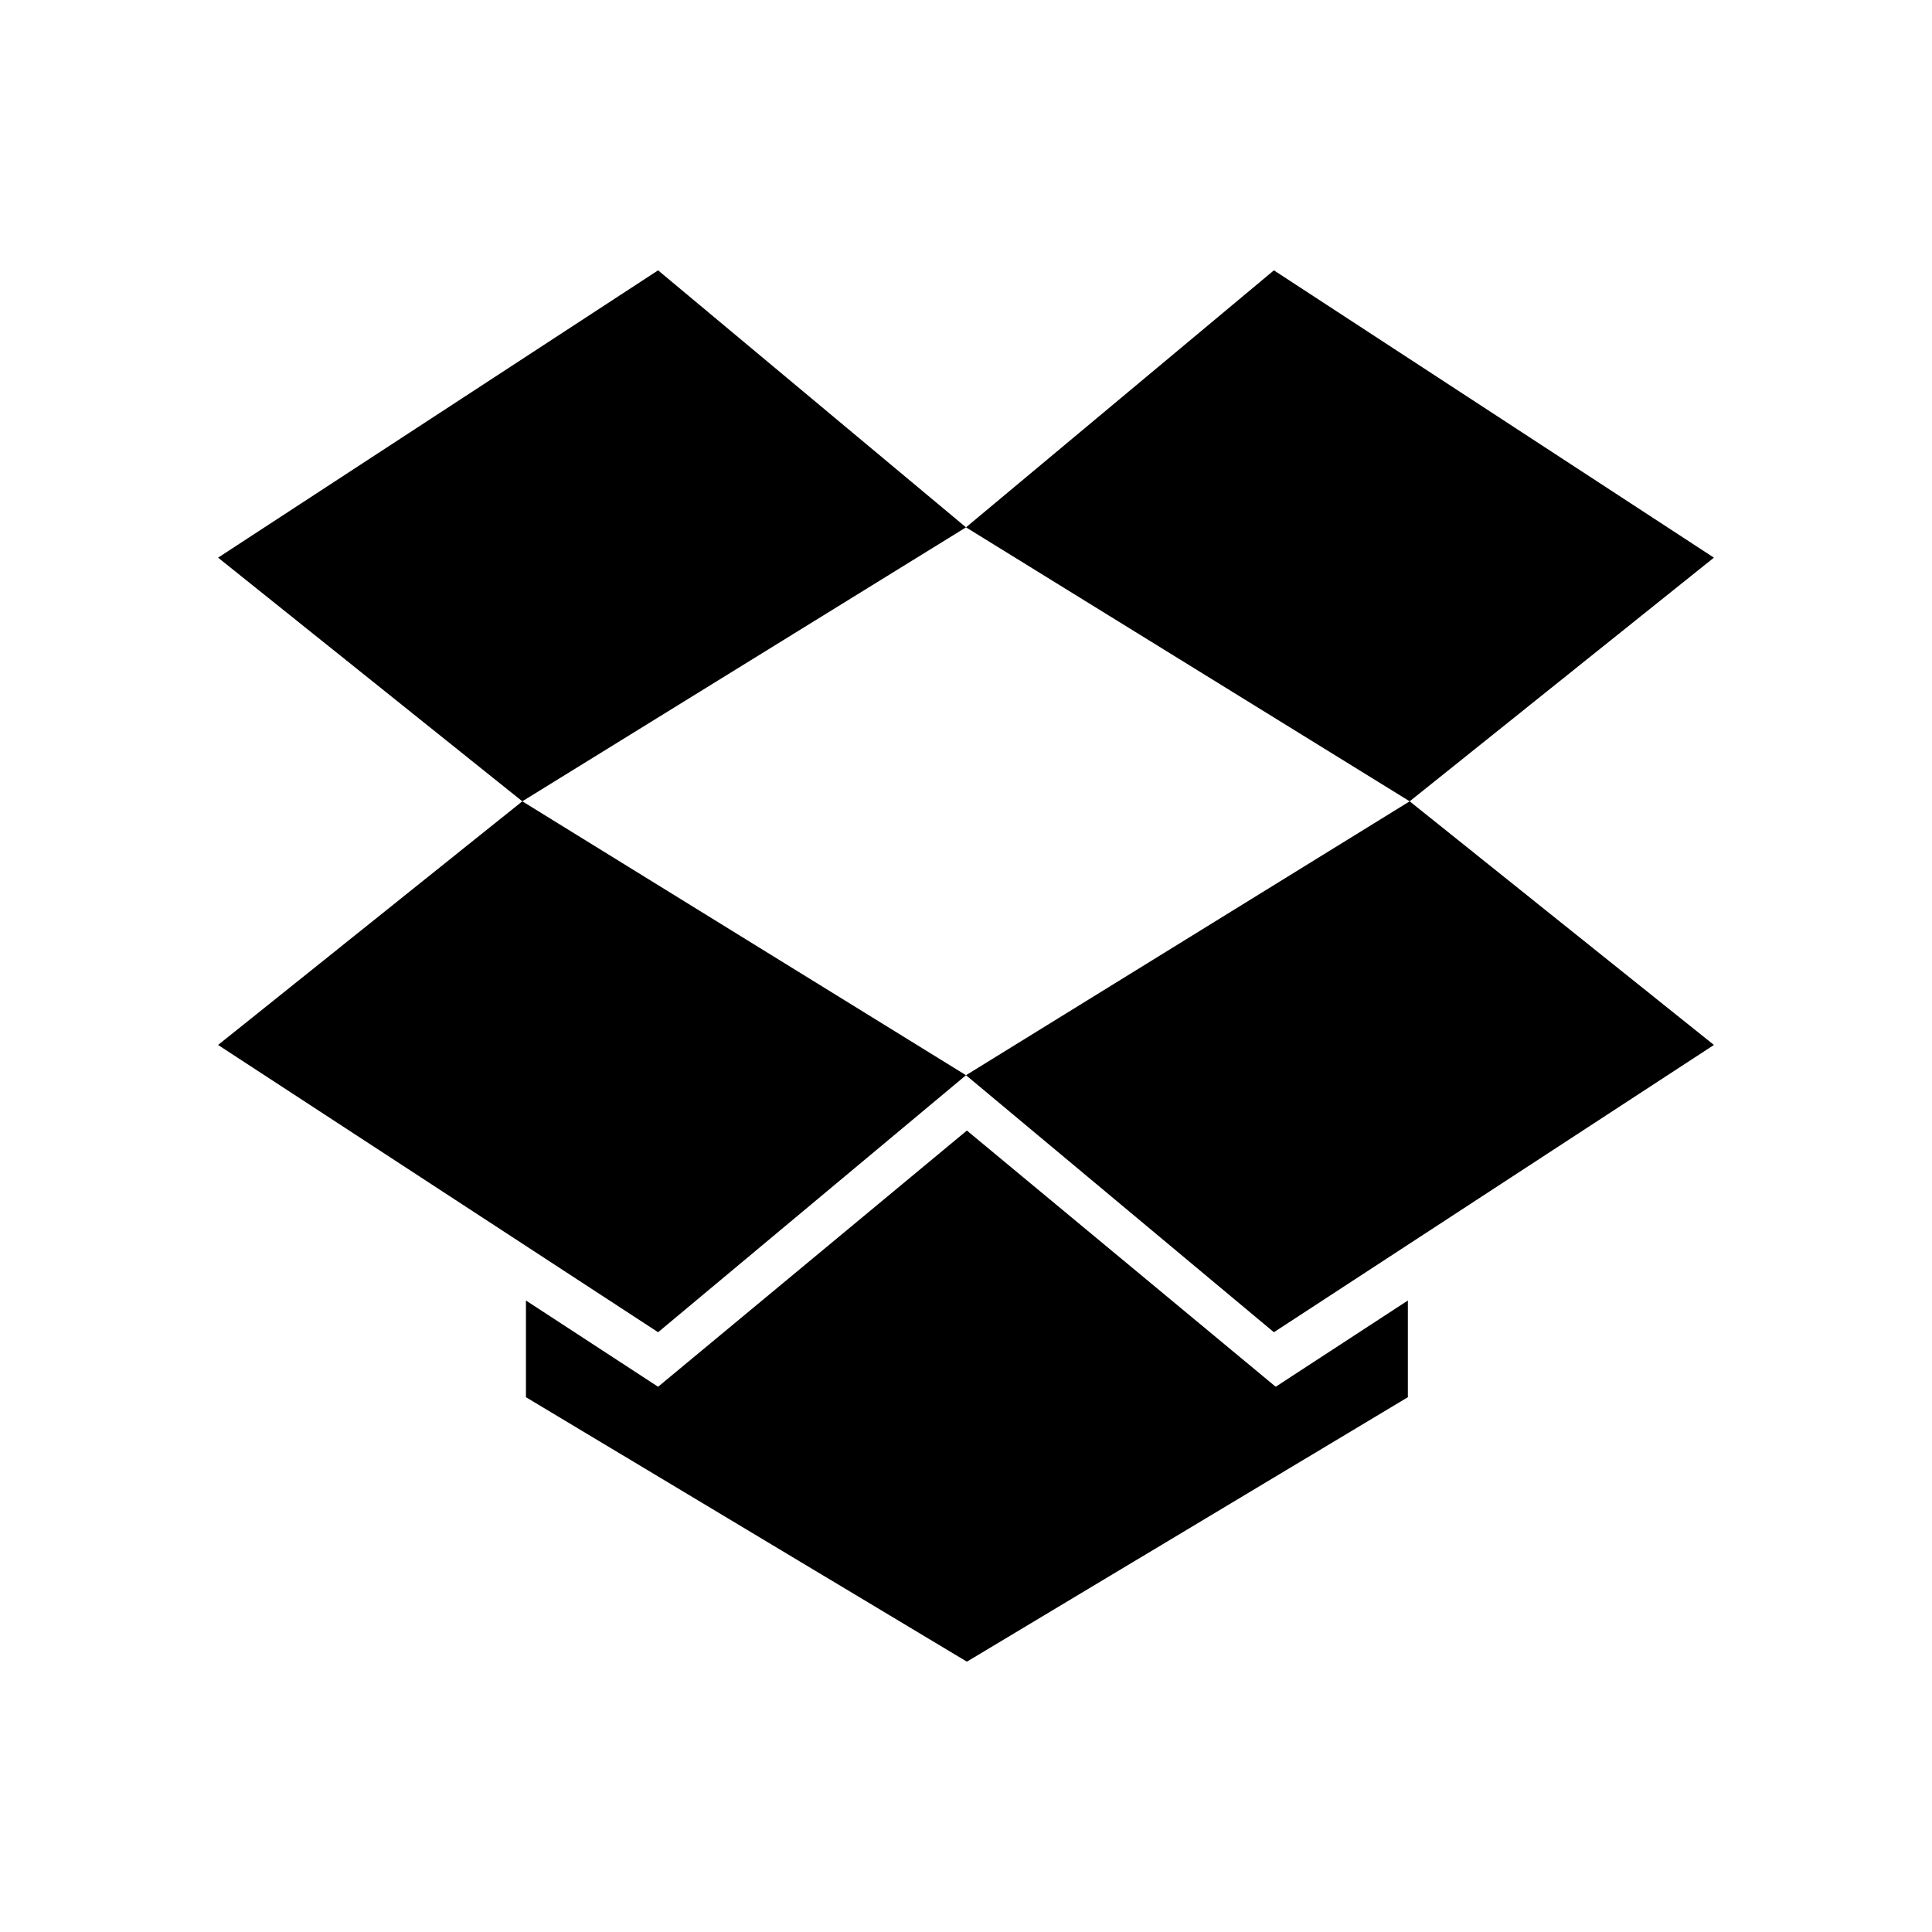
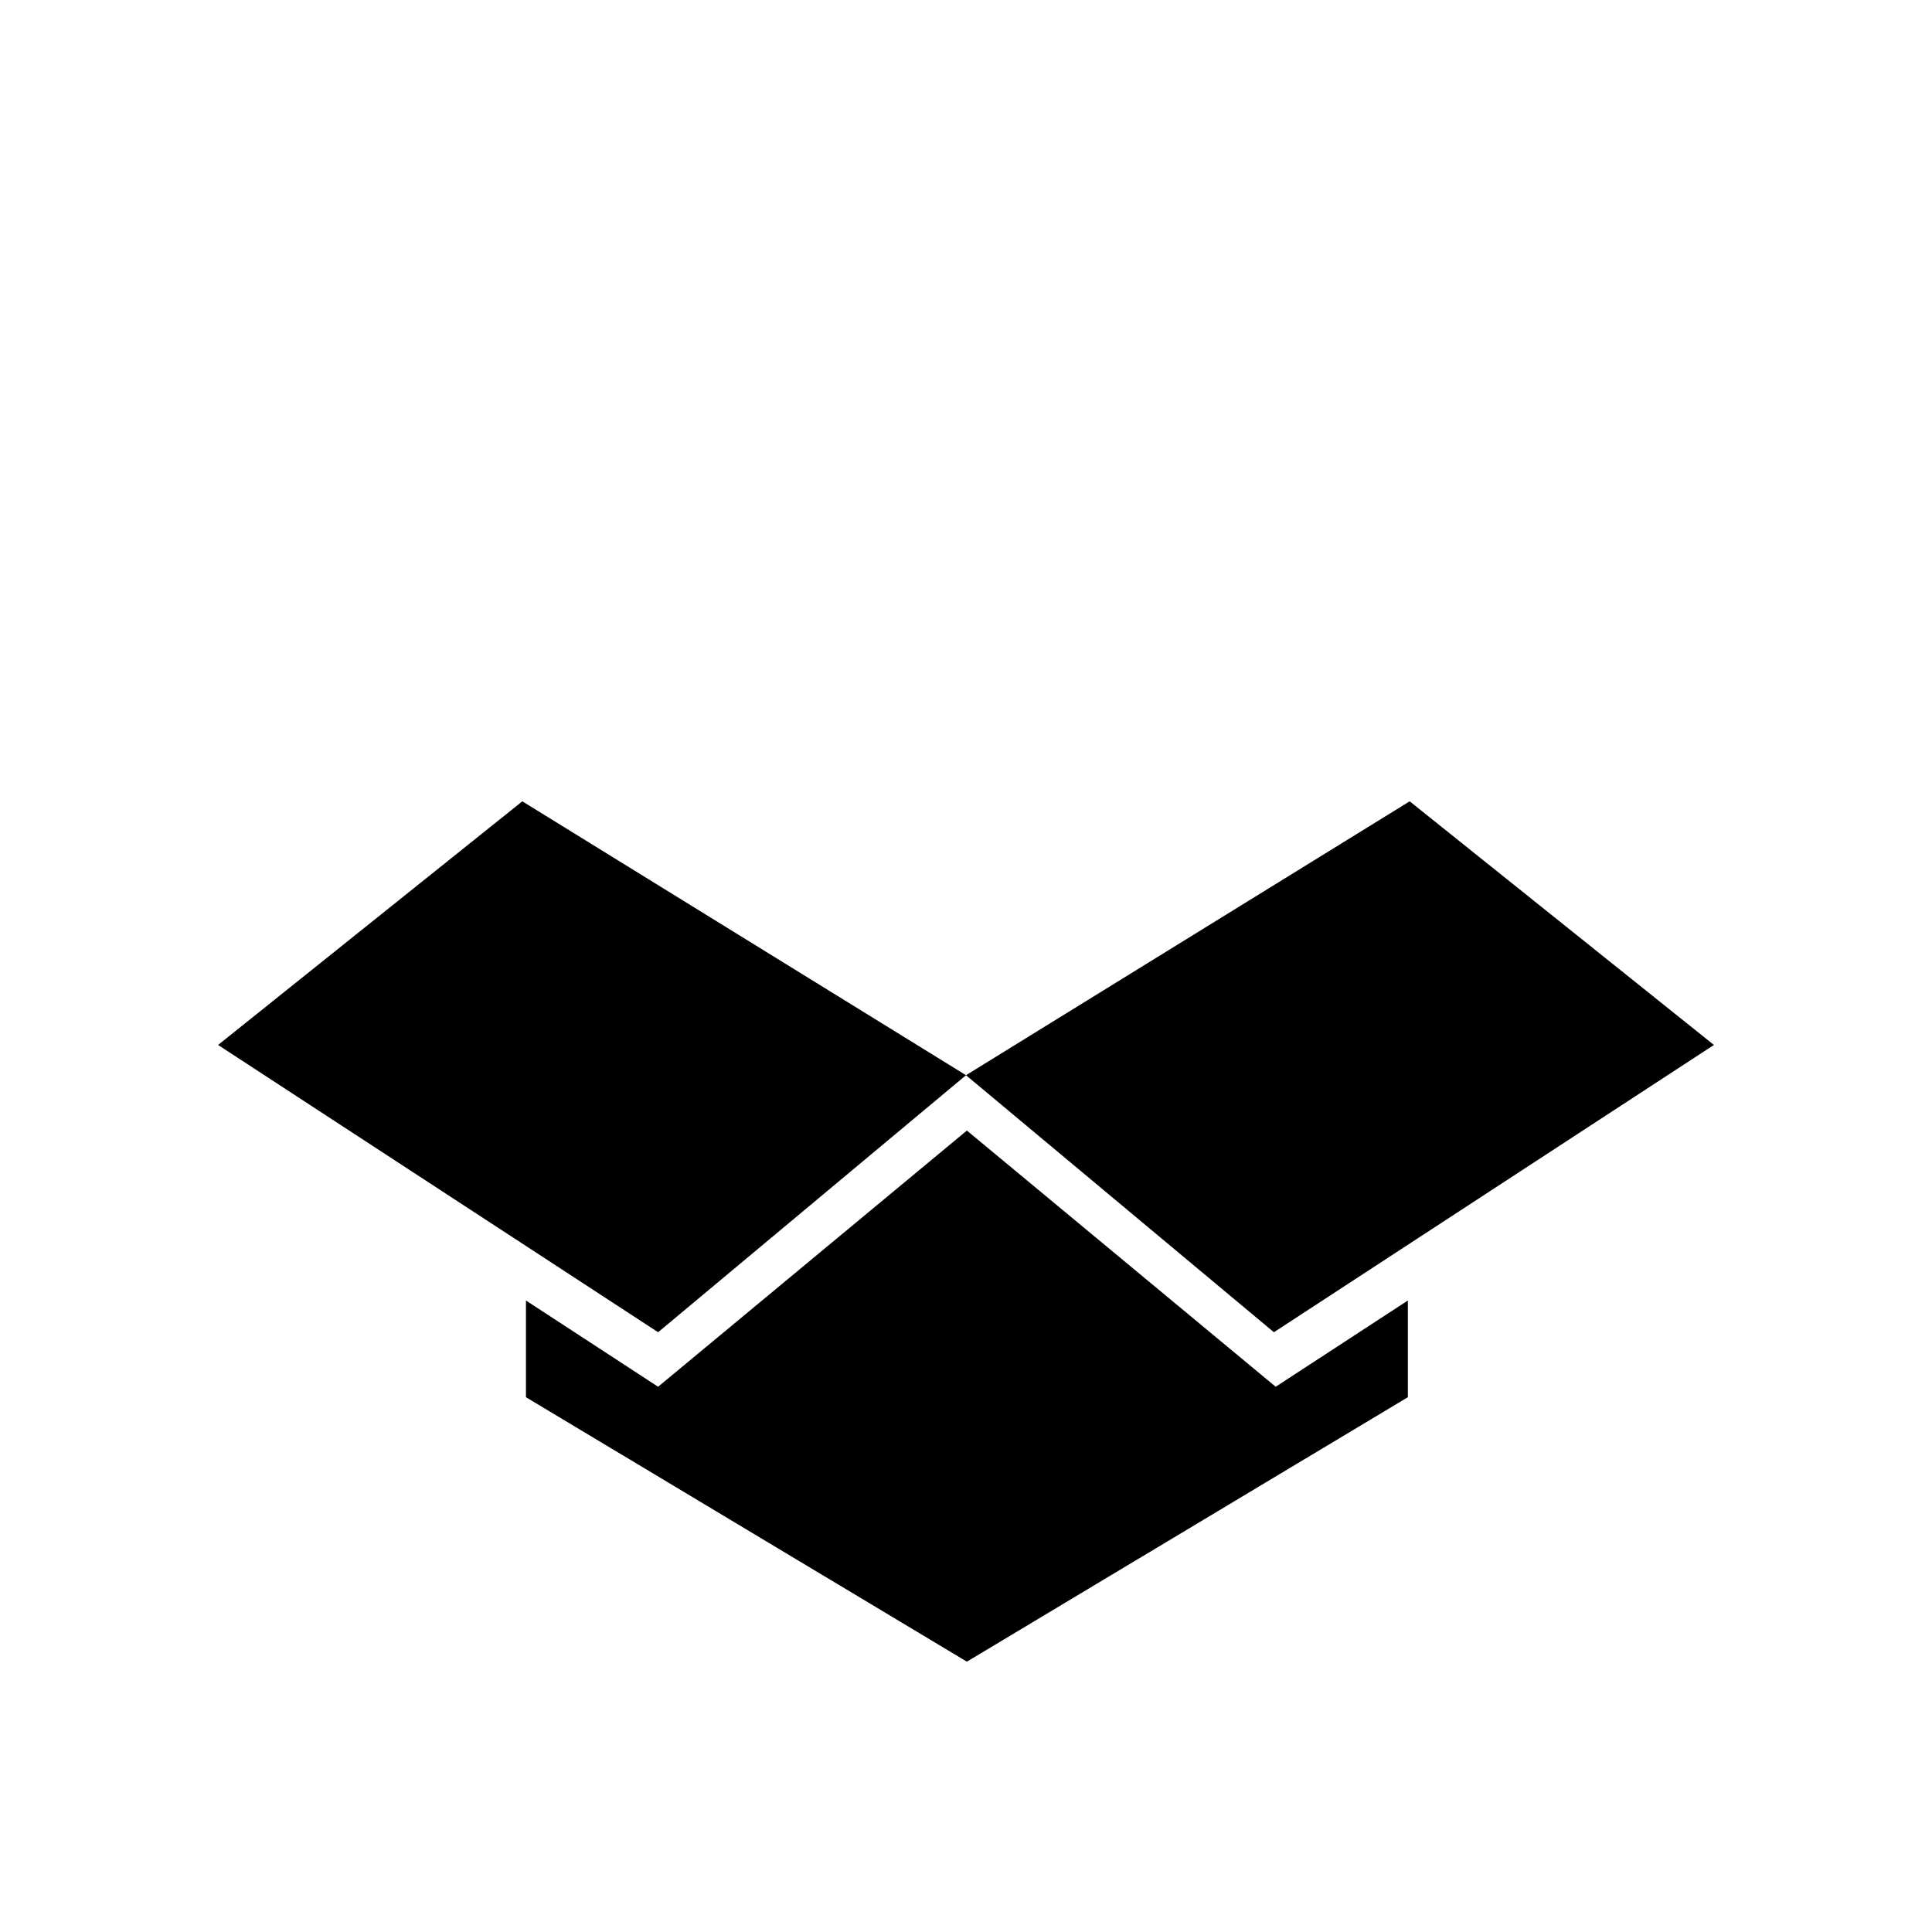
<svg xmlns="http://www.w3.org/2000/svg" fill="#000000" version="1.1" id="Layer_1" width="800px" height="800px" viewBox="0 0 100 100" enable-background="new 0 0 100 100" xml:space="preserve">
  <g id="Layer_1_2_">
-     <polygon points="34.063,13.993 11.288,28.864 27.035,41.476 50,27.295  " />
    <polygon points="11.288,54.087 34.063,68.956 50,55.653 27.035,41.476  " />
    <polygon points="50,55.653 65.937,68.956 88.712,54.087 72.965,41.476  " />
-     <polygon points="88.712,28.864 65.937,13.993 50,27.295 72.965,41.476  " />
    <polygon points="50.046,58.517 34.063,71.778 27.223,67.314 27.223,72.319 50.046,86.007 72.871,72.319 72.871,67.314    66.03,71.778  " />
  </g>
</svg>